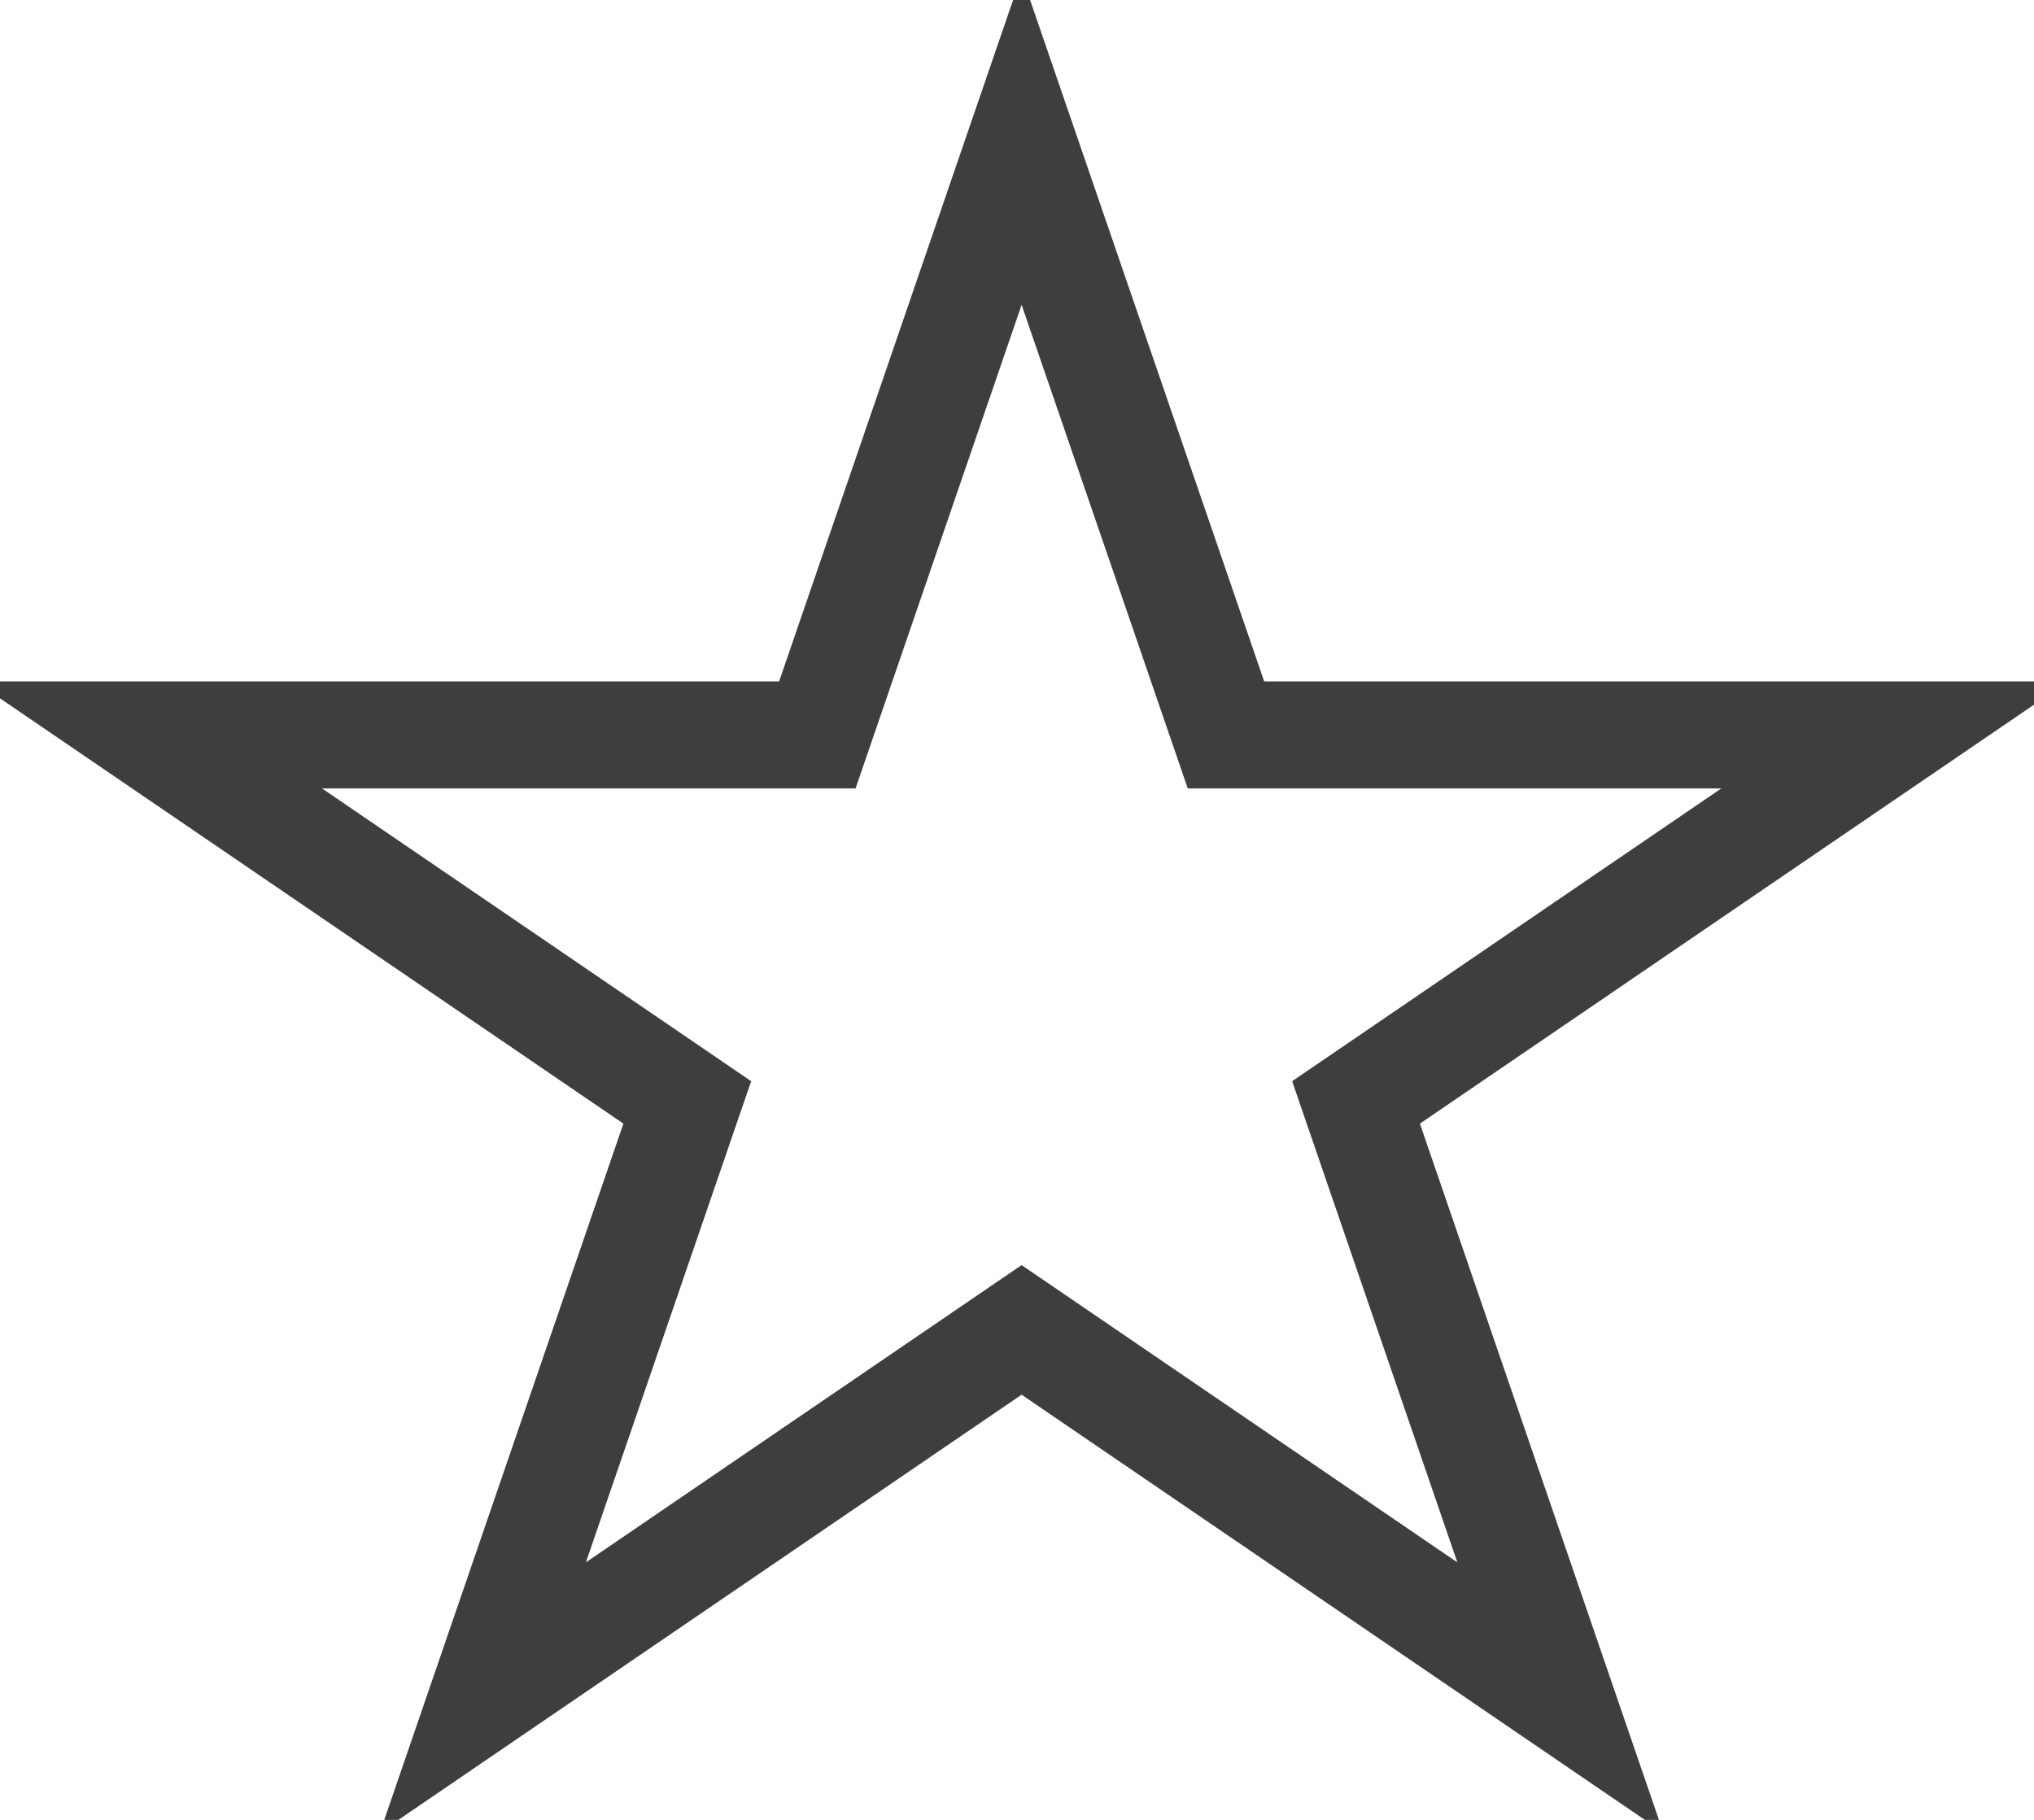
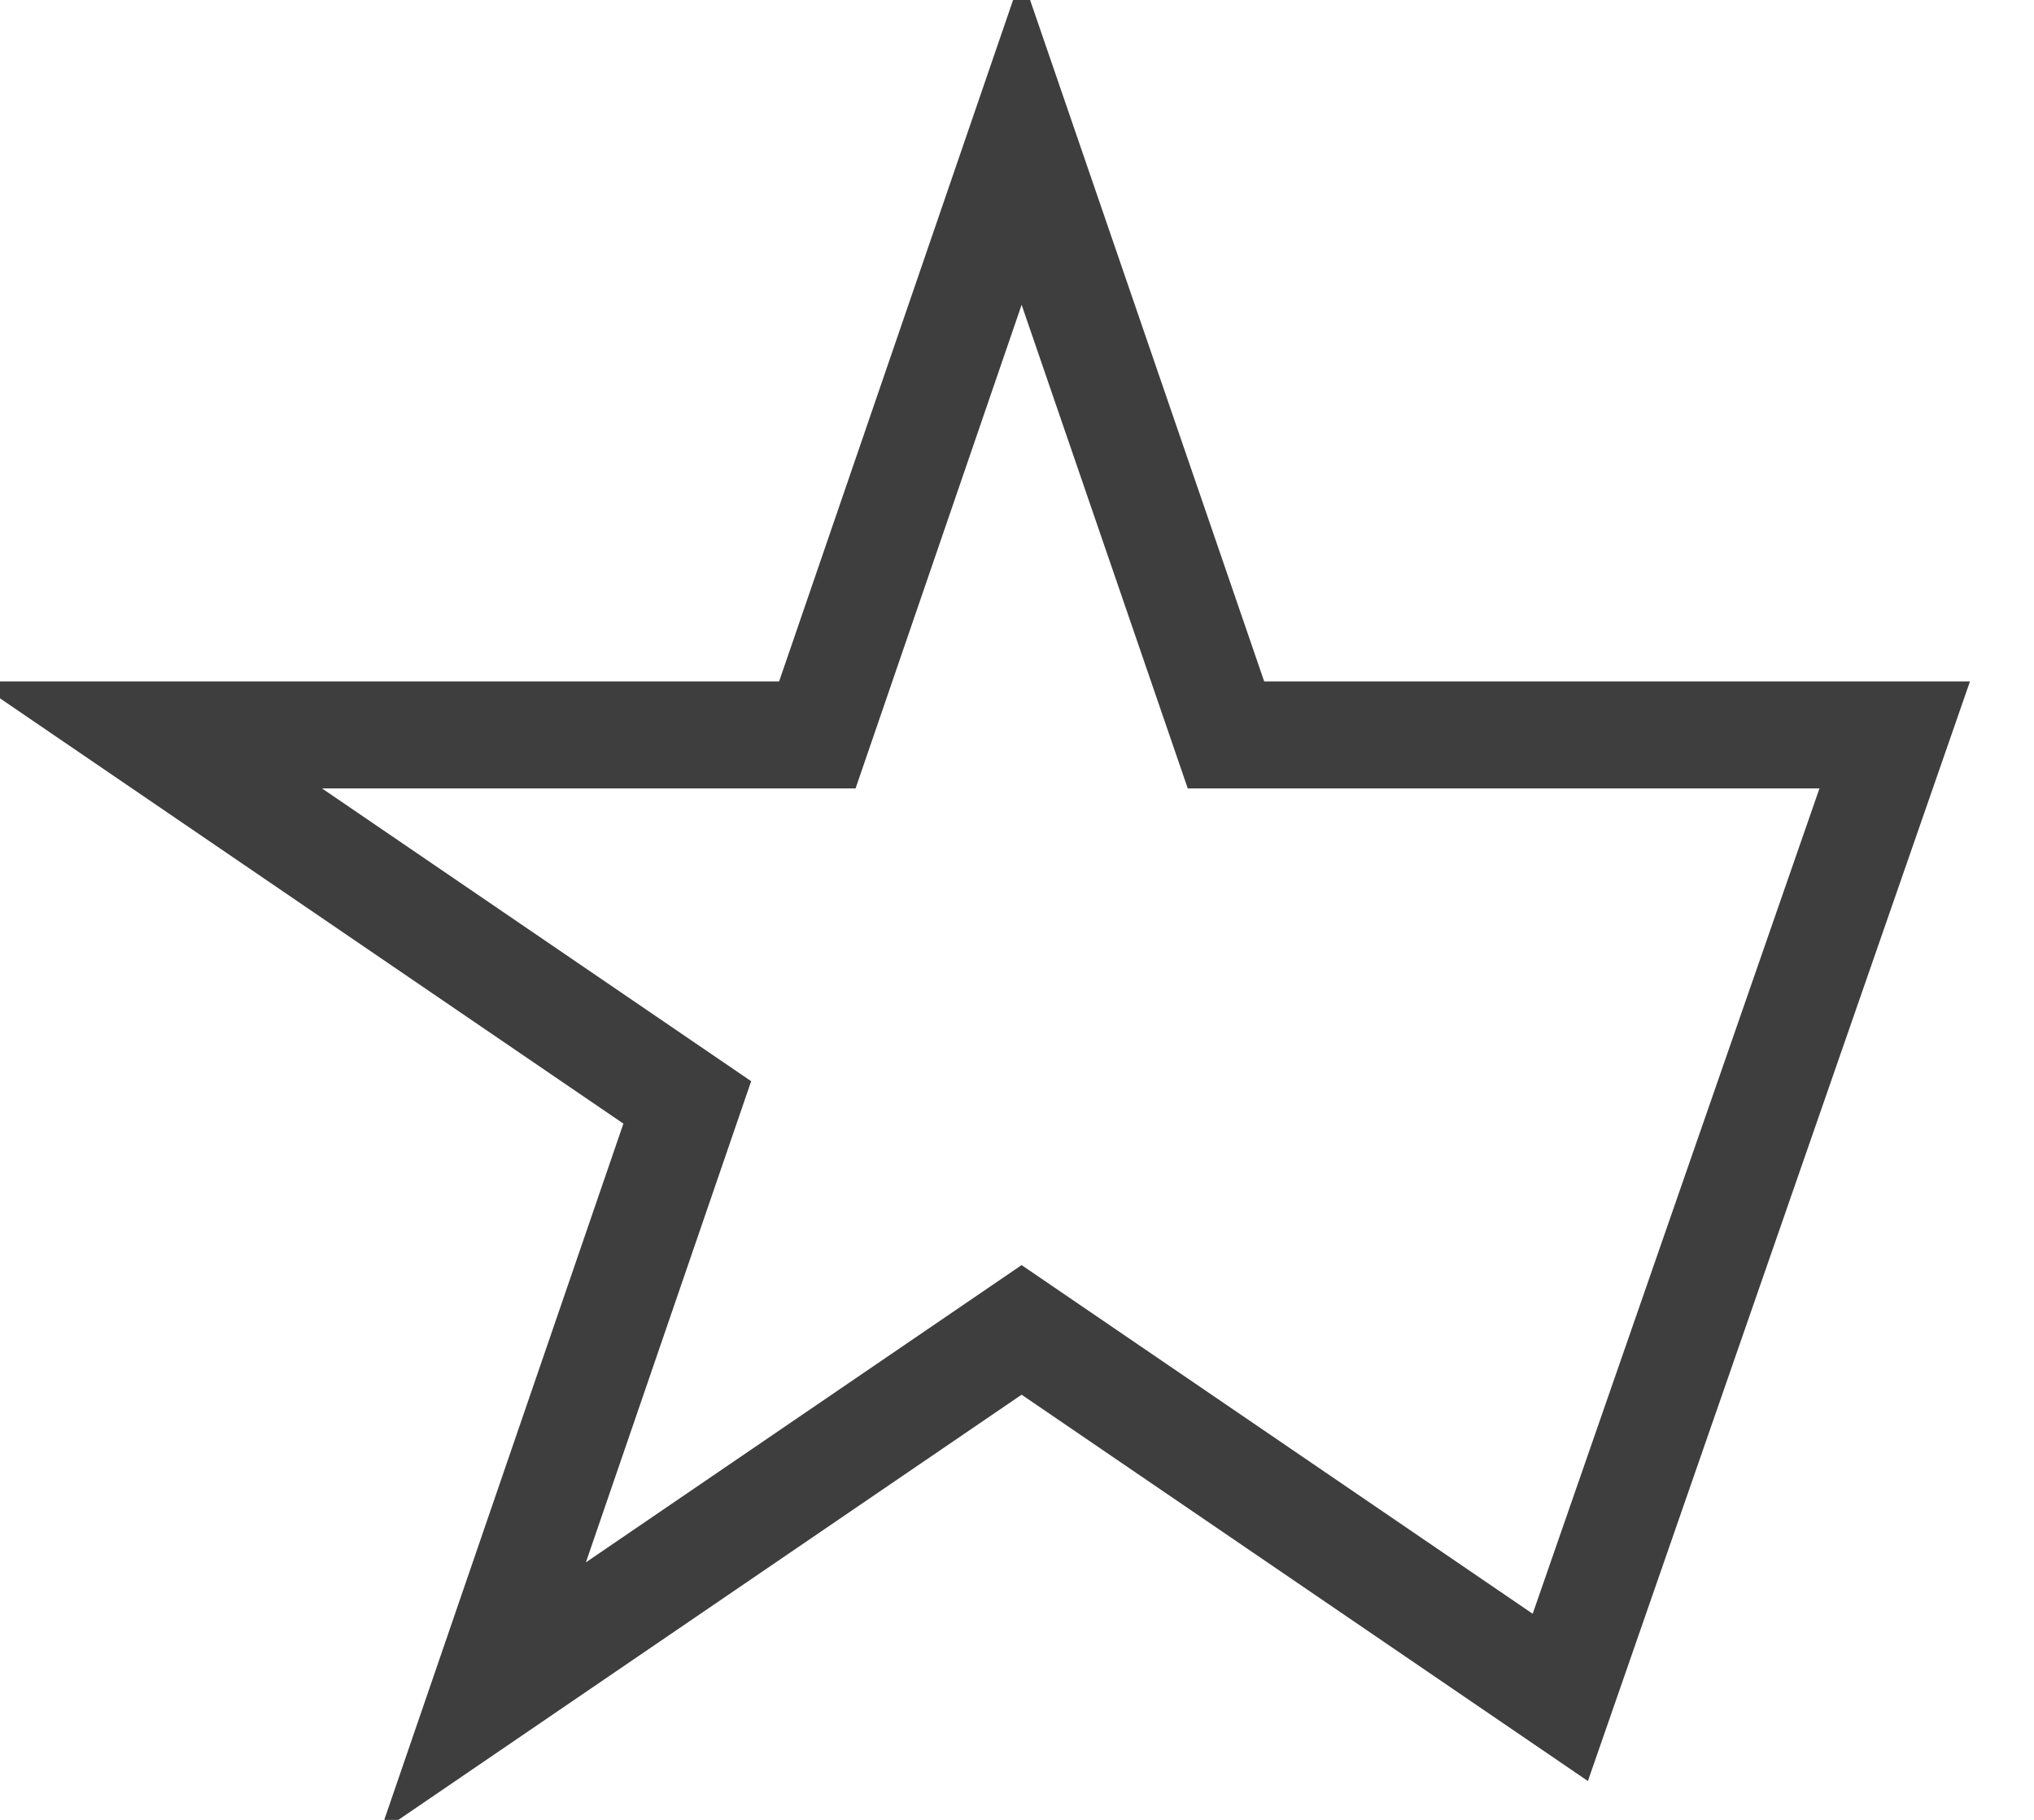
<svg xmlns="http://www.w3.org/2000/svg" width="19" height="17" viewBox="0 0 19 17" fill="none">
-   <path d="M9.543 1.308L11.452 6.865H17.699L12.667 10.298L14.575 15.856L9.543 12.423L4.511 15.856L6.42 10.298L1.388 6.865H7.635L9.543 1.308Z" stroke="#3E3E3E" stroke-miterlimit="5.734" />
+   <path d="M9.543 1.308L11.452 6.865H17.699L14.575 15.856L9.543 12.423L4.511 15.856L6.42 10.298L1.388 6.865H7.635L9.543 1.308Z" stroke="#3E3E3E" stroke-miterlimit="5.734" />
</svg>